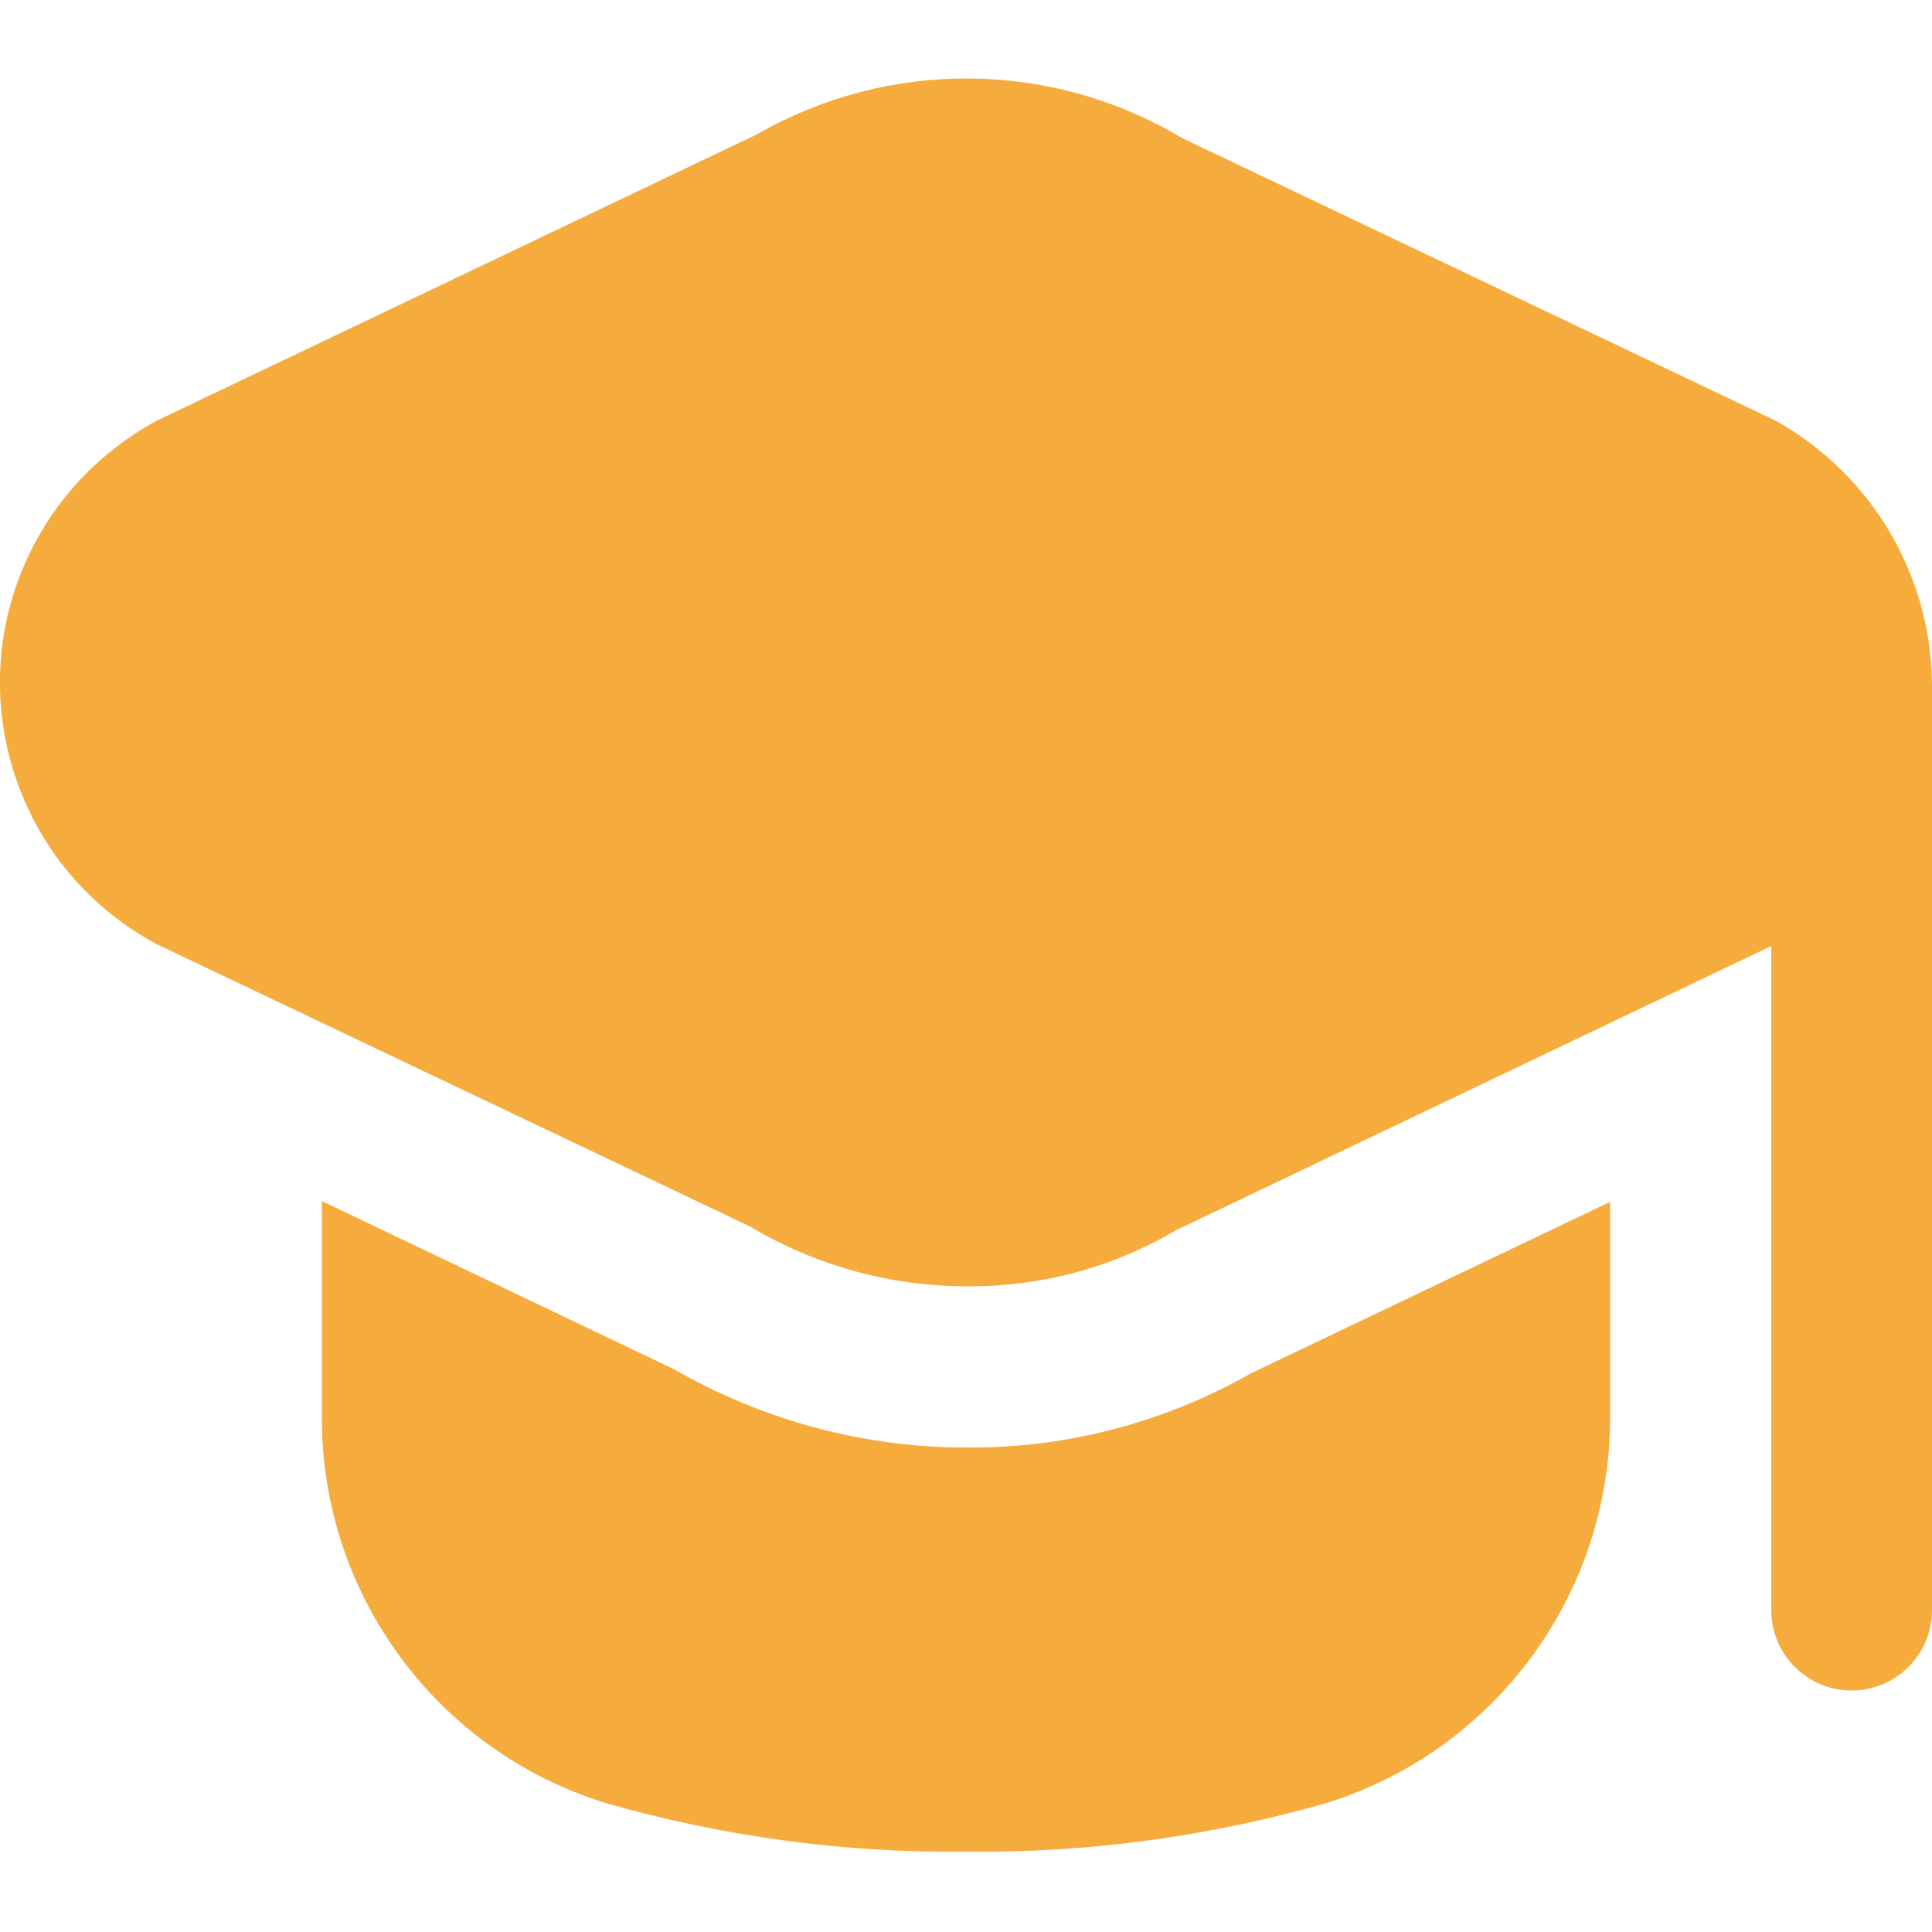
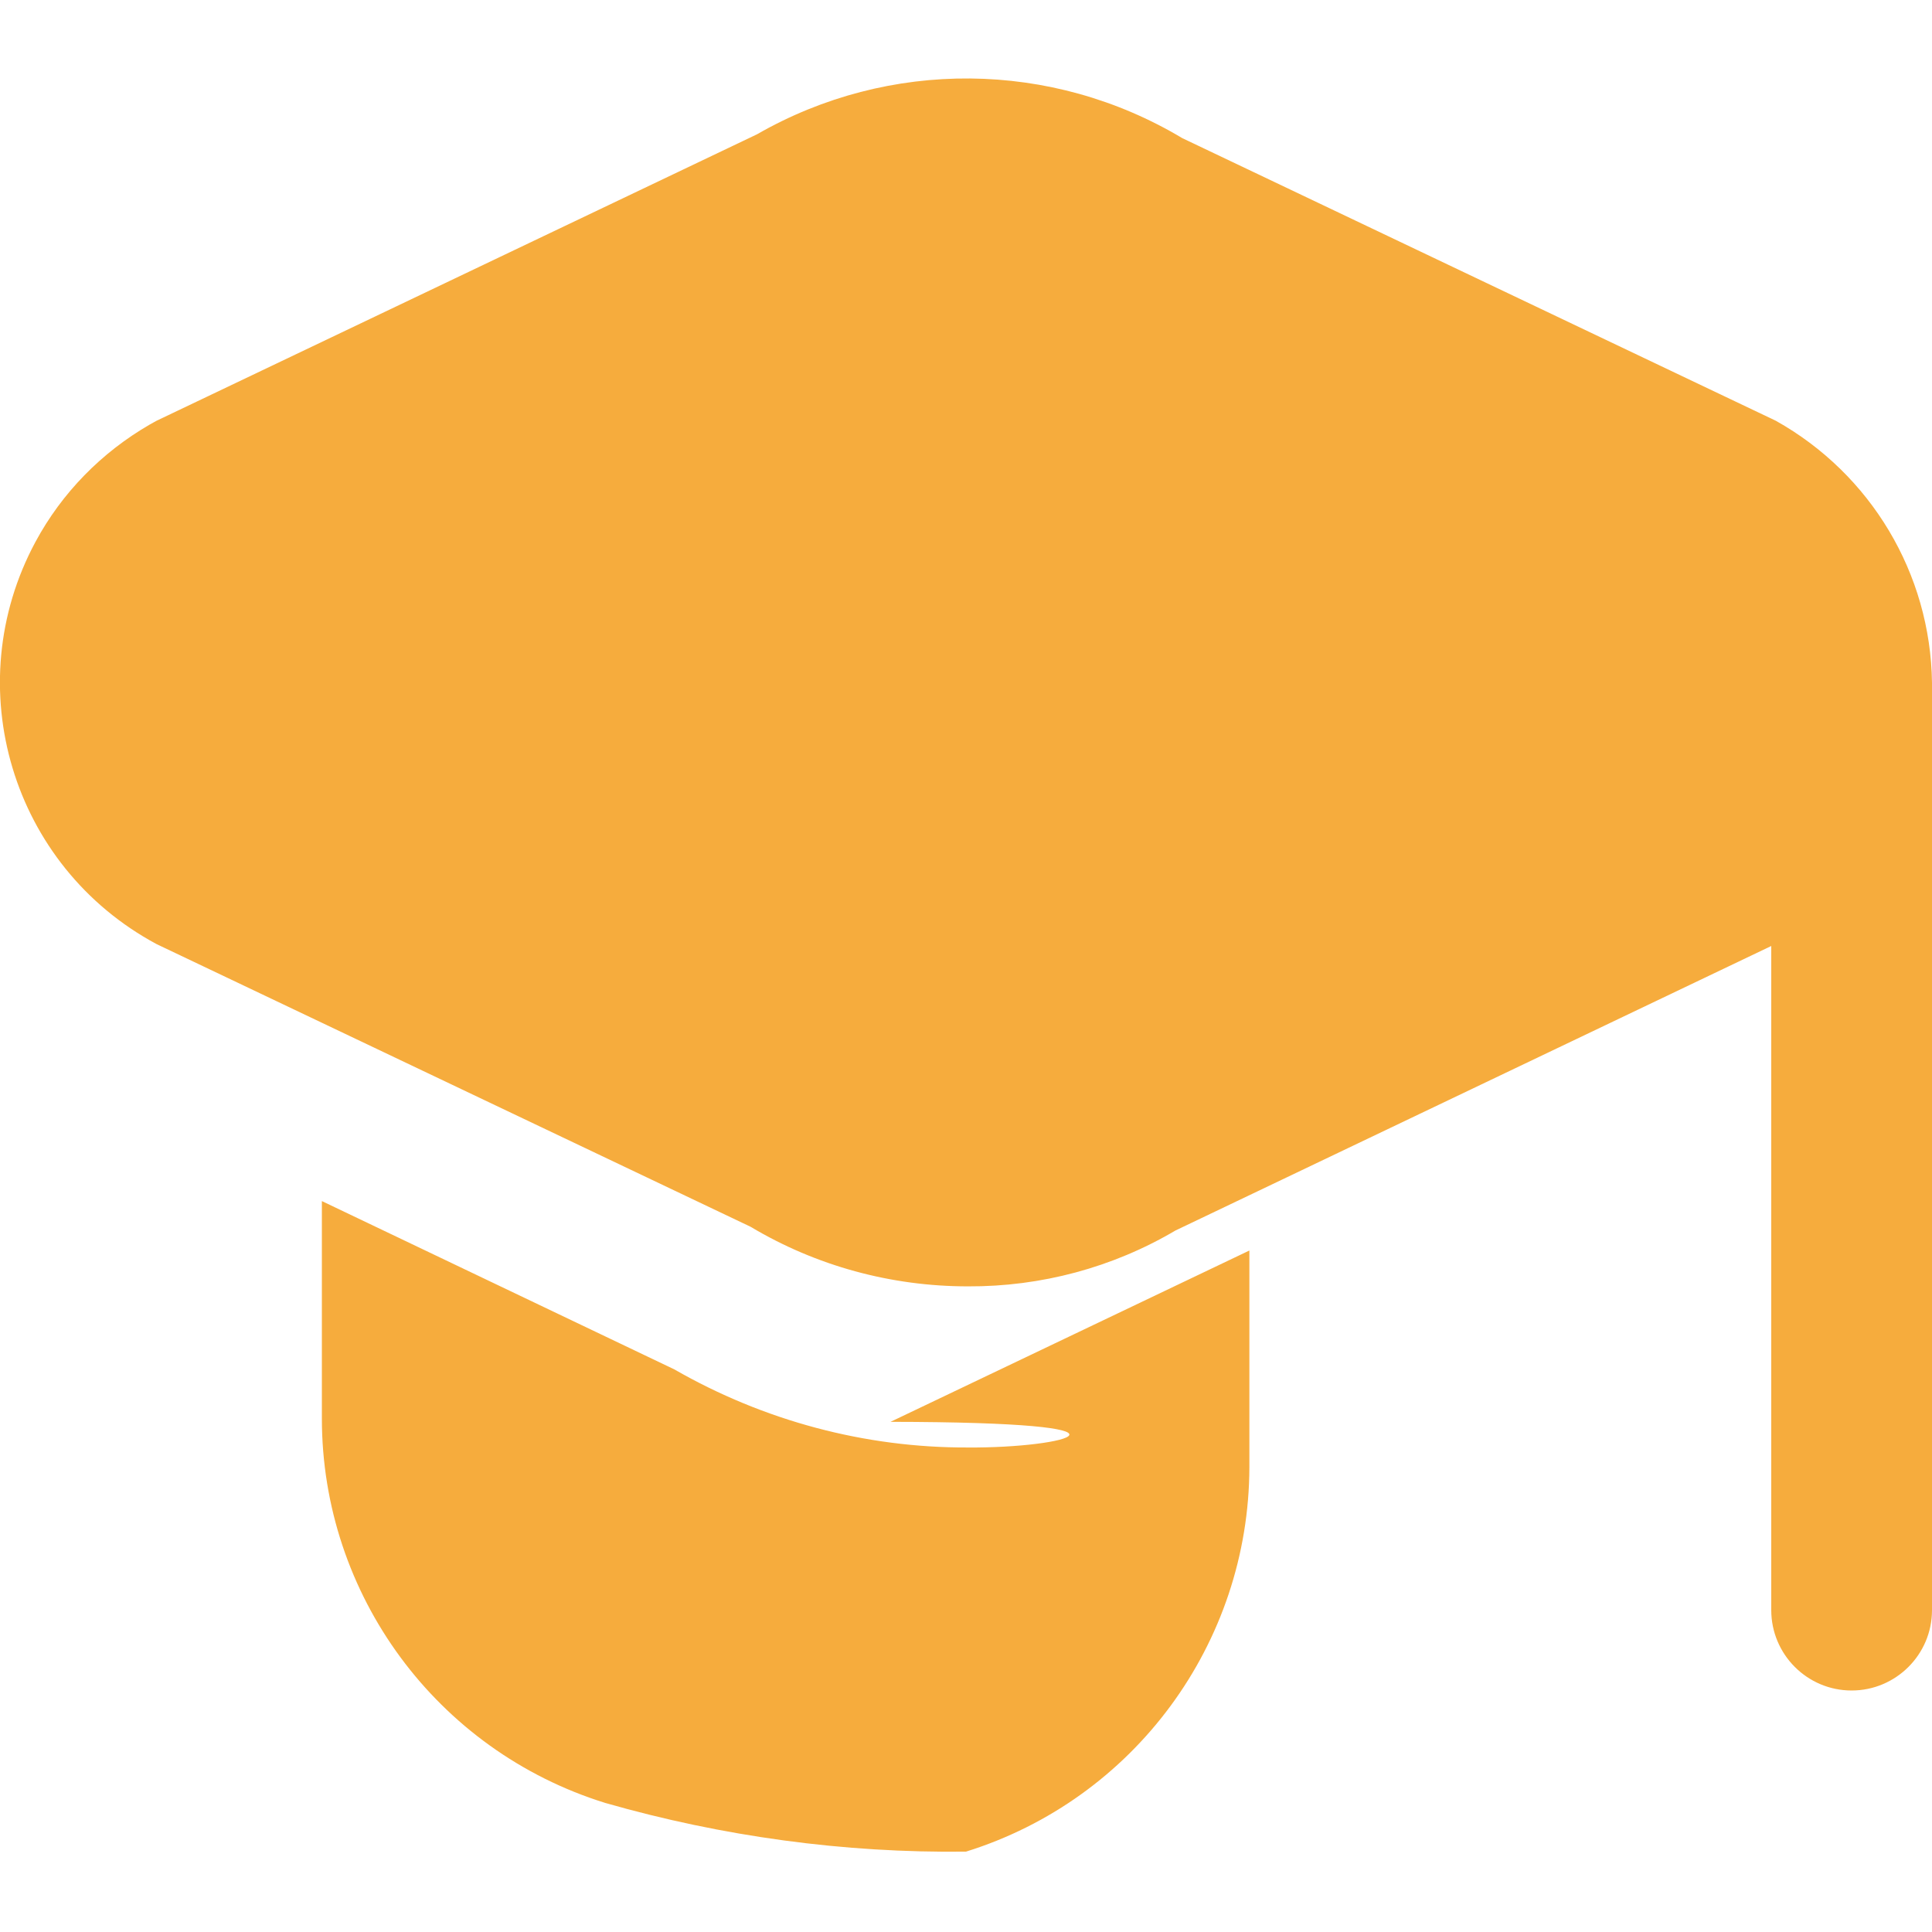
<svg xmlns="http://www.w3.org/2000/svg" version="1.1" id="Layer_1" x="0px" y="0px" viewBox="0 0 512 512" style="enable-background:new 0 0 512 512;" xml:space="preserve">
  <style type="text/css">
	.st0{fill:#F6AC3D;}
</style>
-   <path class="st0" d="M512,180.9v245.8c0,11.8-9.6,21.3-21.3,21.3c-11.8,0-21.3-9.6-21.3-21.3v-176l-157.9,75.4  c-16.6,9.8-35.6,14.9-55,14.8c-20.3,0-40.2-5.4-57.6-15.8L41.5,250.2C3.1,229.6-11.2,181.9,9.4,143.6c7-13,17.5-23.7,30.3-31.1  c0.6-0.3,1.2-0.7,1.8-1l159.1-75.9c35-20.1,78.1-19.7,112.7,1l157.3,74.9C495.8,125.6,511.6,152,512,180.9L512,180.9z M256.5,383.6  c-27.3,0.1-54.1-7.1-77.8-20.7l-93.4-44.6v57.6c0,46.7,30.4,88,75.1,101.9c31.1,8.9,63.3,13.3,95.6,12.9c32.3,0.4,64.5-4,95.6-12.9  c44.6-13.9,75-55.2,75.1-101.9v-57.4l-95.1,45.4C308.7,376.9,282.8,383.8,256.5,383.6L256.5,383.6z" />
+   <path class="st0" d="M512,180.9v245.8c0,11.8-9.6,21.3-21.3,21.3c-11.8,0-21.3-9.6-21.3-21.3v-176l-157.9,75.4  c-16.6,9.8-35.6,14.9-55,14.8c-20.3,0-40.2-5.4-57.6-15.8L41.5,250.2C3.1,229.6-11.2,181.9,9.4,143.6c7-13,17.5-23.7,30.3-31.1  c0.6-0.3,1.2-0.7,1.8-1l159.1-75.9c35-20.1,78.1-19.7,112.7,1l157.3,74.9C495.8,125.6,511.6,152,512,180.9L512,180.9z M256.5,383.6  c-27.3,0.1-54.1-7.1-77.8-20.7l-93.4-44.6v57.6c0,46.7,30.4,88,75.1,101.9c31.1,8.9,63.3,13.3,95.6,12.9c44.6-13.9,75-55.2,75.1-101.9v-57.4l-95.1,45.4C308.7,376.9,282.8,383.8,256.5,383.6L256.5,383.6z" />
</svg>